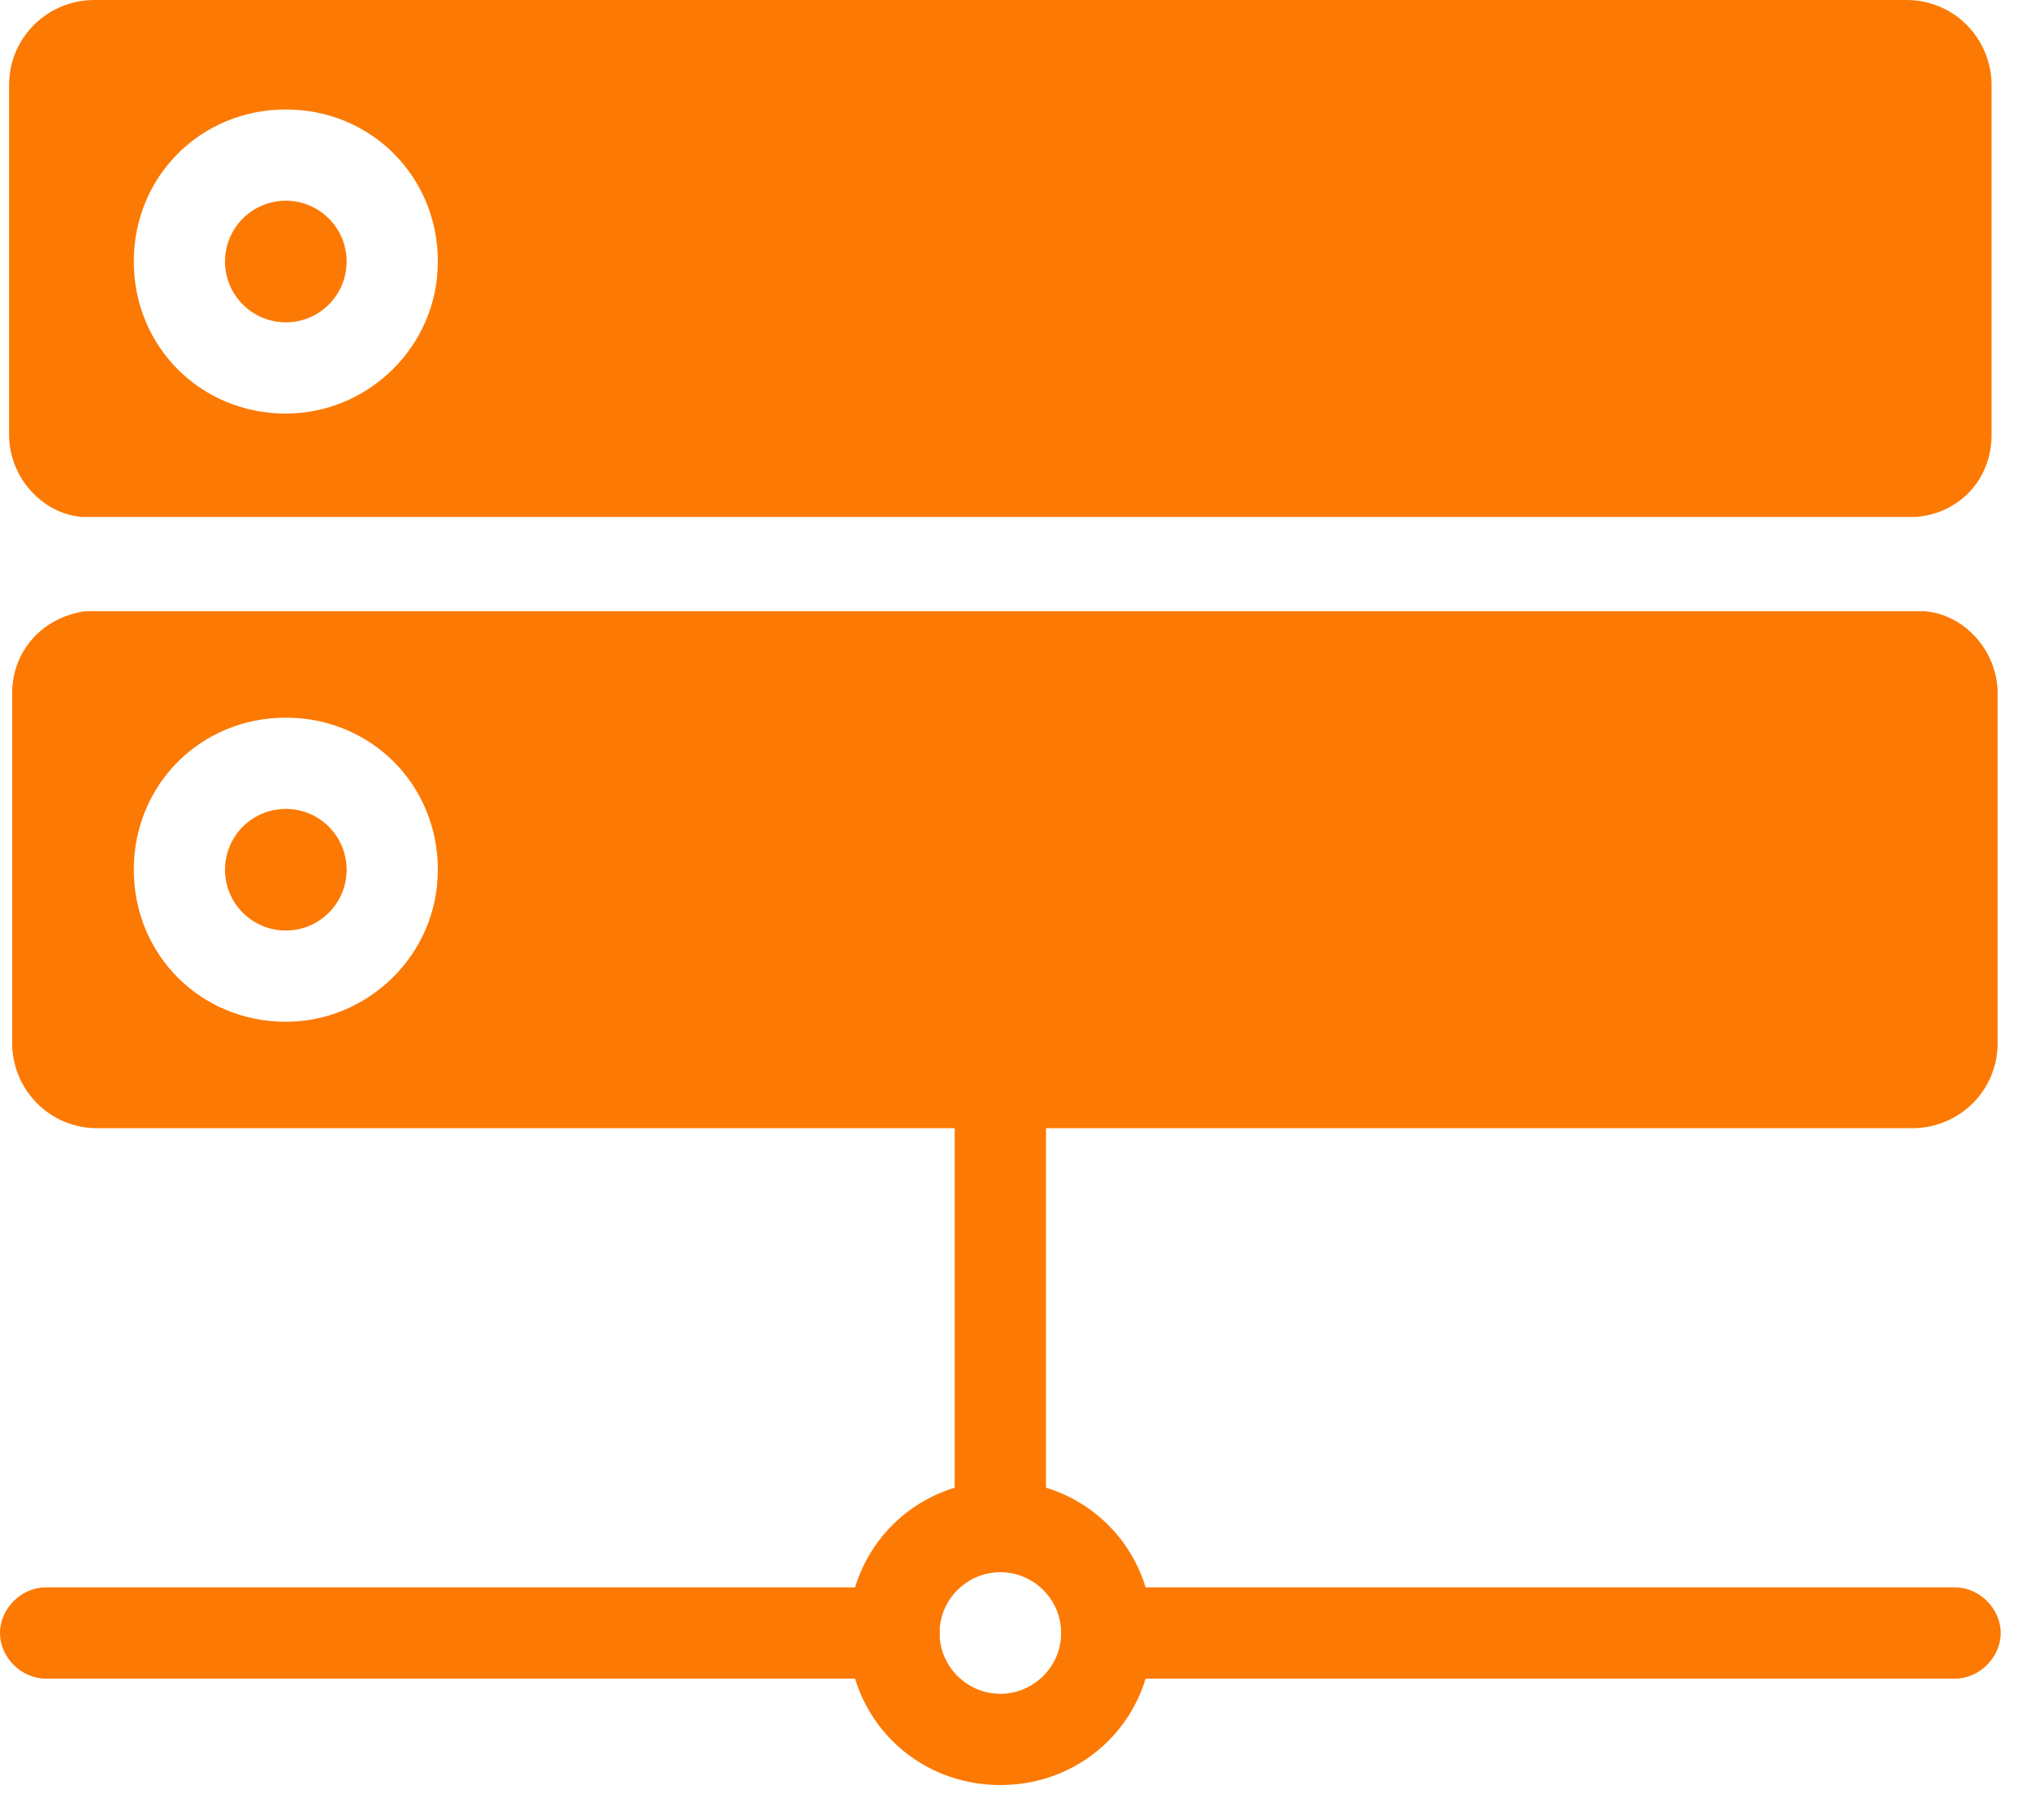
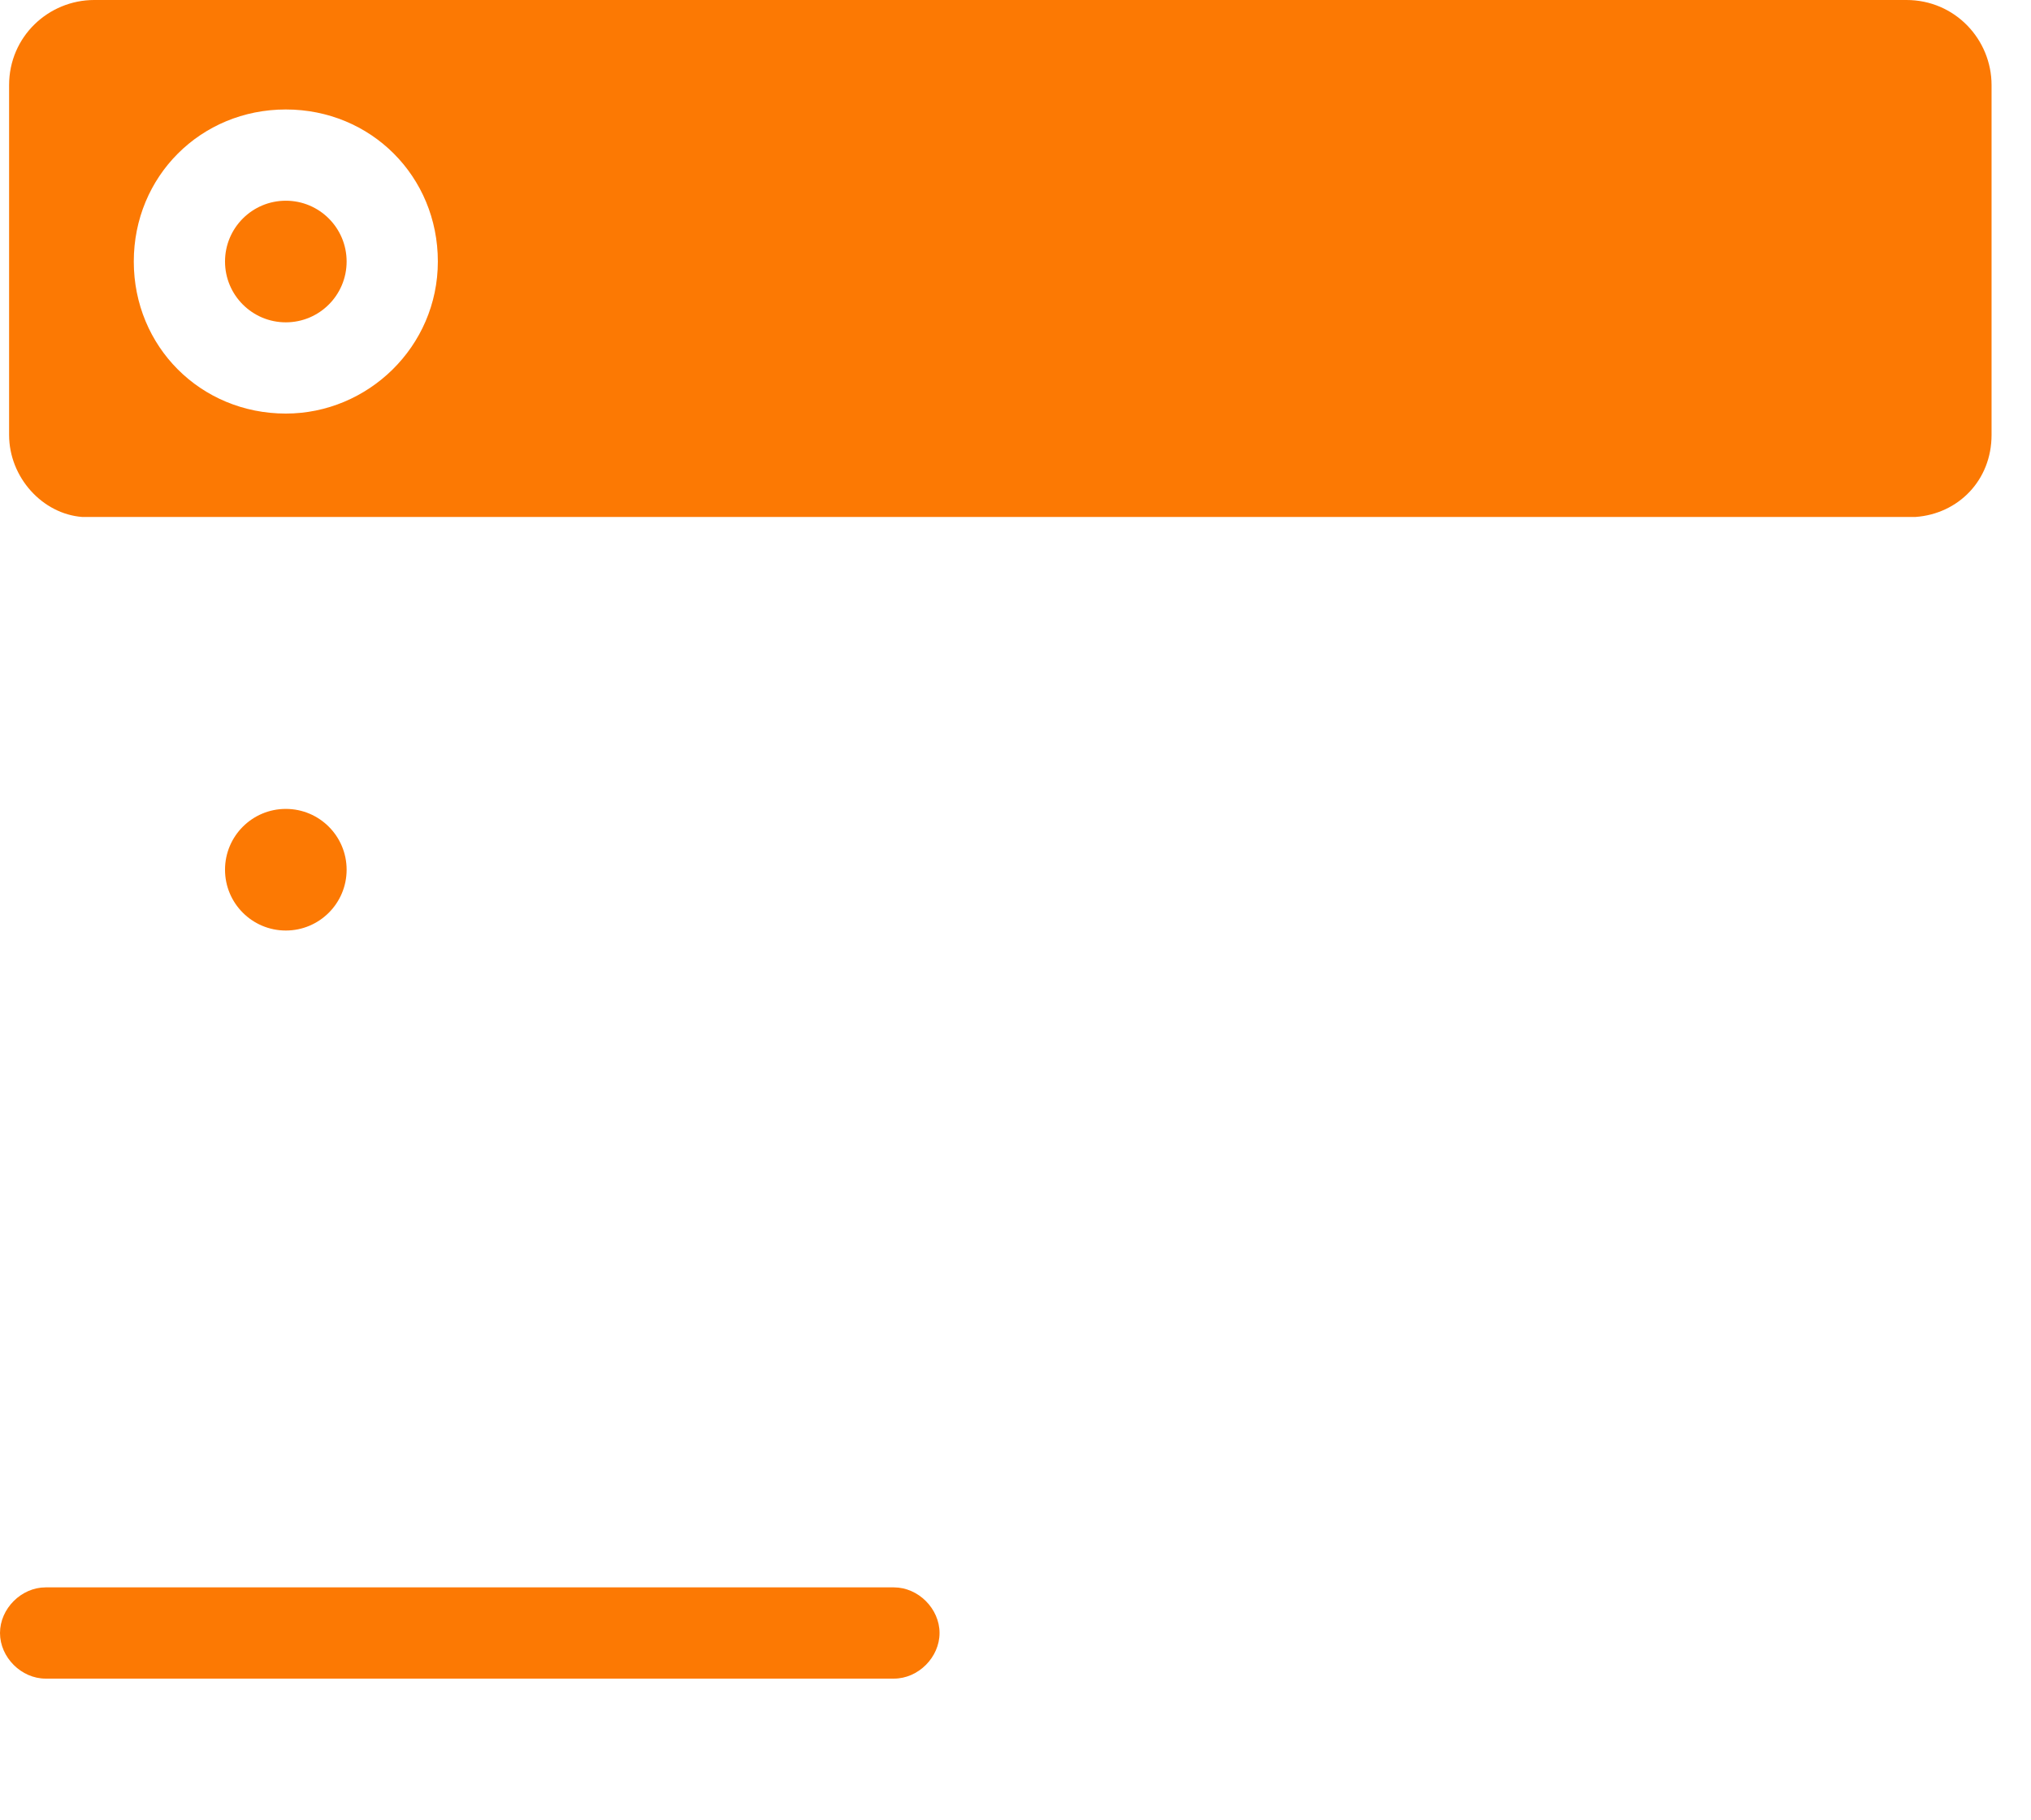
<svg xmlns="http://www.w3.org/2000/svg" height="43" viewBox="0 0 48 43" width="48">
  <g fill="#fc7903" fill-rule="evenodd" transform="translate(0 -0)">
    <circle cx="6.755" cy="20.552" r="1.437" />
-     <path d="m2.228 14.444c-.072 0-.144 0-.216 0-1.006.144-1.725.934-1.725 1.94v8.264c0 1.078.862 2.012 2.012 2.012h42.9c1.078 0 2.012-.862 2.012-2.012v-8.264c0-1.006-.79-1.868-1.725-1.94-.072 0-.144 0-.216 0zm4.527 9.701c-2.012 0-3.593-1.581-3.593-3.593 0-2.012 1.581-3.593 3.593-3.593 2.012 0 3.593 1.581 3.593 3.593 0 2.012-1.653 3.593-3.593 3.593z" />
    <circle cx="6.755" cy="6.18" r="1.437" />
    <path d="m47.068 10.276v-8.264c0-1.078-.862-2.012-2.012-2.012h-42.829c-1.078 0-2.012.862-2.012 2.012v8.264c0 1.006.79 1.868 1.725 1.94h.216 42.9.216c1.006-.072 1.796-.862 1.796-1.94zm-40.313-.503c-2.012 0-3.593-1.581-3.593-3.593 0-2.012 1.581-3.593 3.593-3.593 2.012 0 3.593 1.581 3.593 3.593 0 2.012-1.653 3.593-3.593 3.593z" />
-     <path d="m46.206 39.667h-20.049c-.575 0-1.078-.503-1.078-1.078 0-.575.503-1.078 1.078-1.078h20.049c.575 0 1.078.503 1.078 1.078 0 .575-.503 1.078-1.078 1.078z" />
    <path d="m21.127 39.667h-20.049c-.575 0-1.078-.503-1.078-1.078 0-.575.503-1.078 1.078-1.078h20.049c.575 0 1.078.503 1.078 1.078 0 .575-.503 1.078-1.078 1.078z" />
-     <path d="m23.642 37.152c-.575 0-1.078-.503-1.078-1.078v-10.492c0-.575.503-1.078 1.078-1.078s1.078.503 1.078 1.078v10.563c0 .575-.503 1.006-1.078 1.006z" />
-     <path d="m23.642 42.182c-2.012 0-3.593-1.581-3.593-3.593 0-2.012 1.581-3.593 3.593-3.593 2.012 0 3.593 1.581 3.593 3.593 0 2.012-1.581 3.593-3.593 3.593zm0-5.03c-.79 0-1.437.647-1.437 1.437 0 .79.647 1.437 1.437 1.437s1.437-.647 1.437-1.437c0-.79-.647-1.437-1.437-1.437z" />
  </g>
</svg>